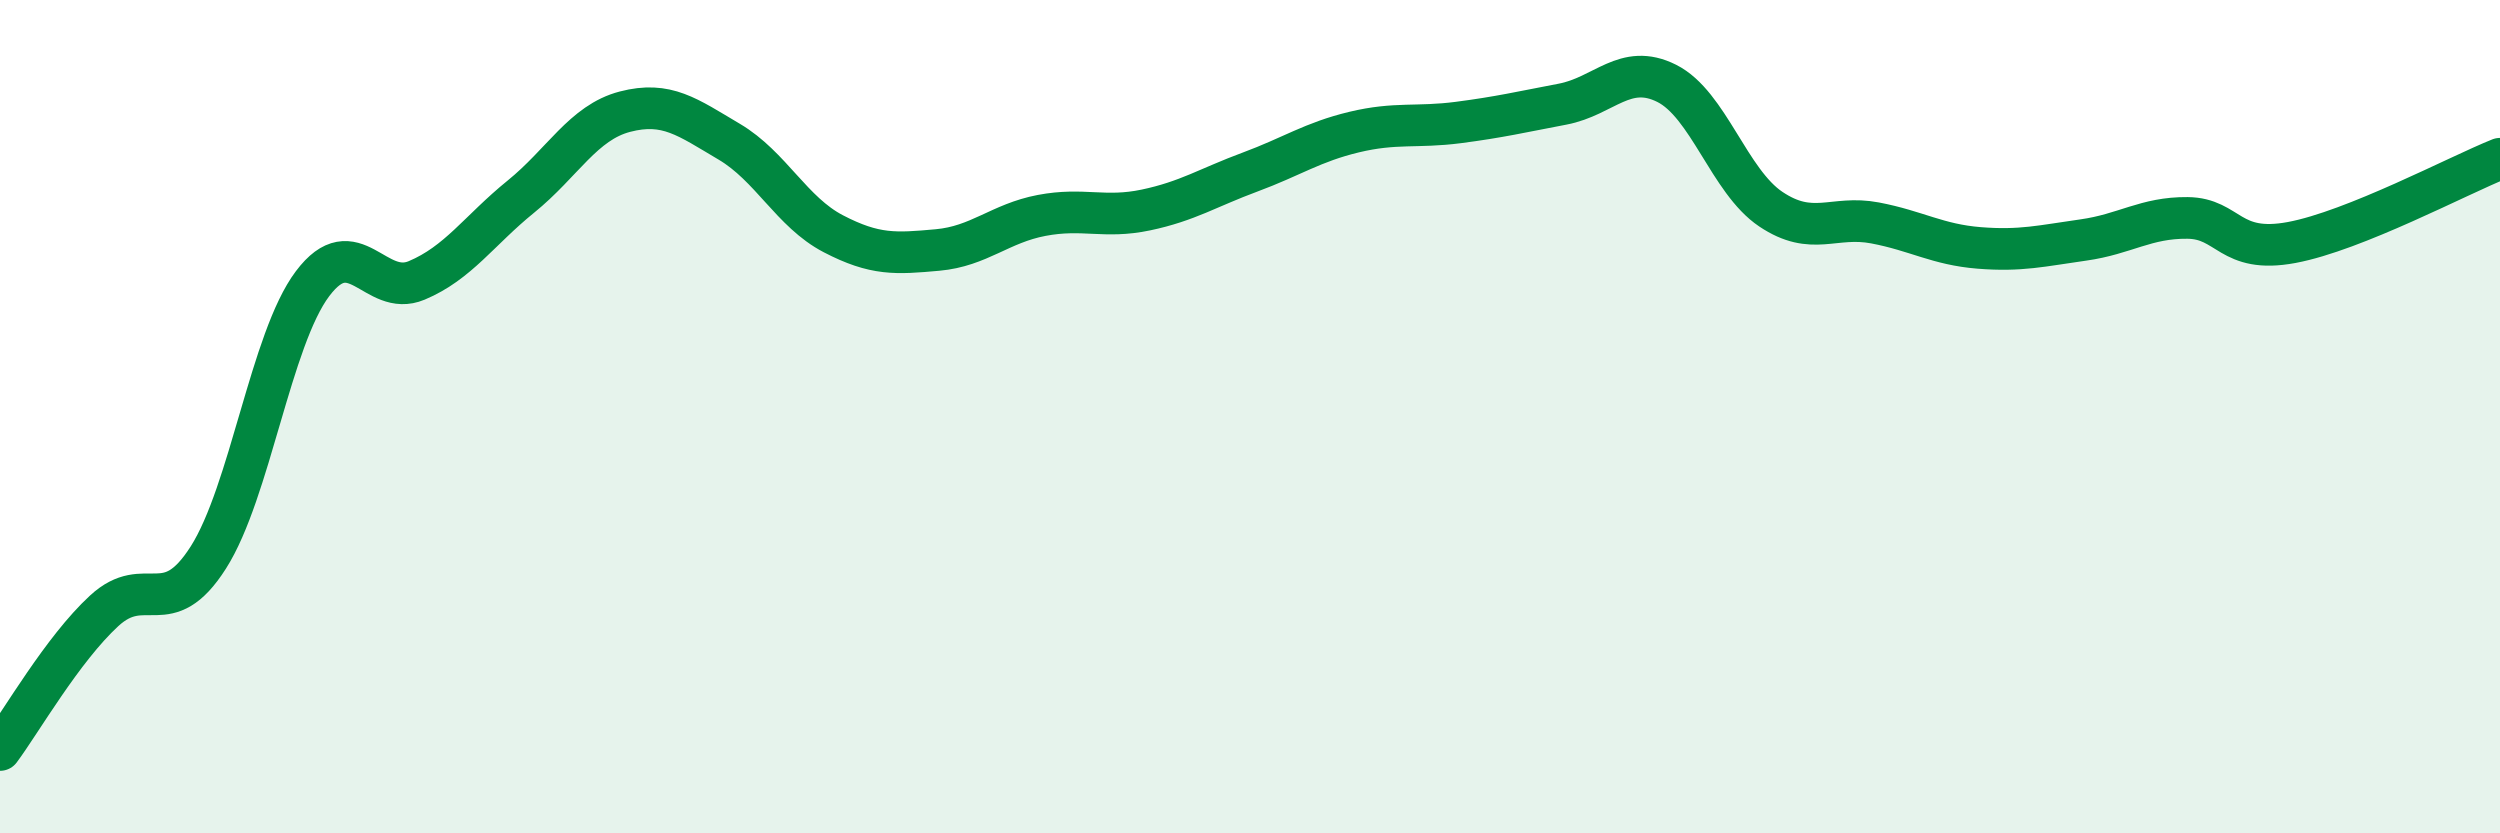
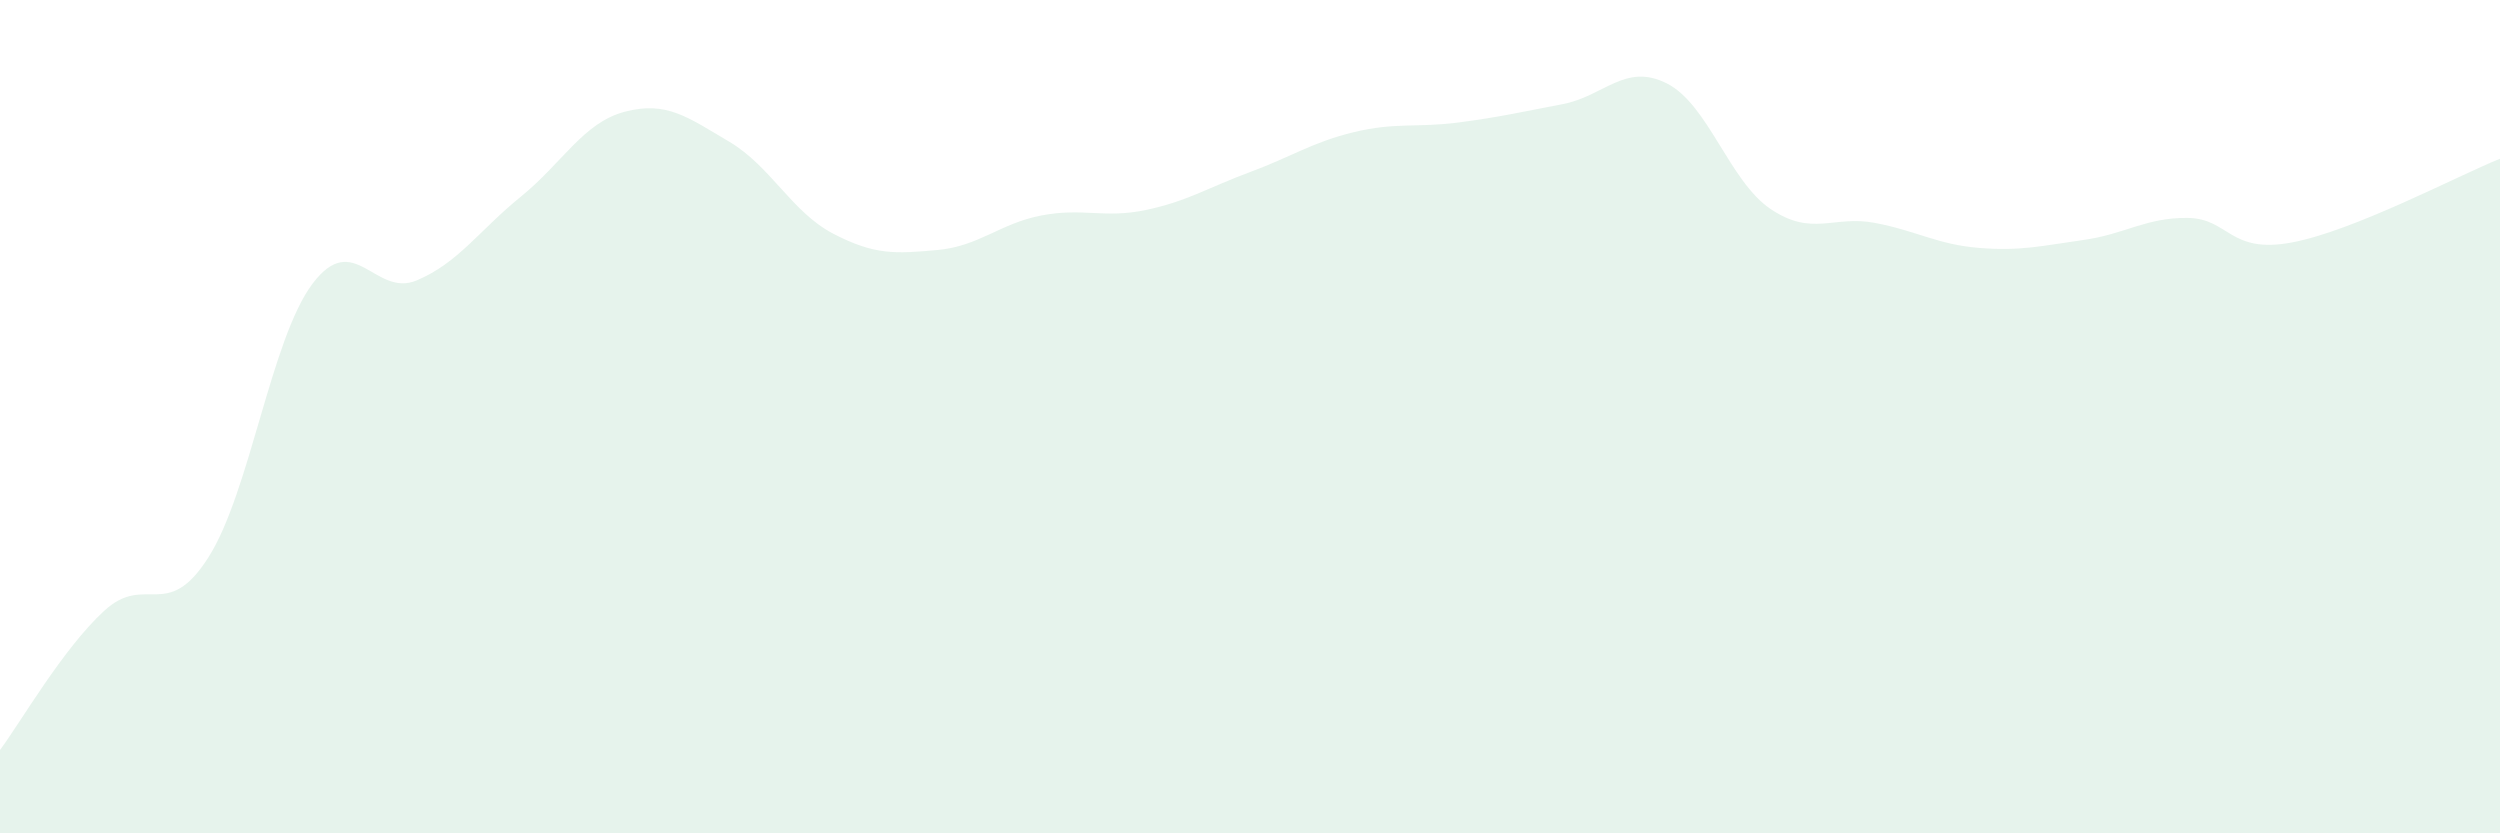
<svg xmlns="http://www.w3.org/2000/svg" width="60" height="20" viewBox="0 0 60 20">
  <path d="M 0,18 C 0.5,17.33 1.5,15.58 2.5,14.66 C 3.5,13.74 4,14.95 5,13.38 C 6,11.81 6.5,8.14 7.5,6.81 C 8.5,5.48 9,7.15 10,6.73 C 11,6.31 11.5,5.53 12.5,4.72 C 13.5,3.91 14,2.94 15,2.68 C 16,2.42 16.5,2.81 17.5,3.4 C 18.5,3.99 19,5.09 20,5.61 C 21,6.13 21.5,6.09 22.5,6 C 23.5,5.91 24,5.36 25,5.17 C 26,4.98 26.5,5.25 27.5,5.04 C 28.5,4.83 29,4.5 30,4.13 C 31,3.76 31.5,3.41 32.5,3.17 C 33.5,2.93 34,3.07 35,2.94 C 36,2.81 36.5,2.69 37.5,2.5 C 38.5,2.31 39,1.5 40,2 C 41,2.5 41.5,4.35 42.5,5.02 C 43.5,5.69 44,5.16 45,5.35 C 46,5.54 46.5,5.87 47.5,5.95 C 48.5,6.03 49,5.9 50,5.76 C 51,5.62 51.5,5.22 52.5,5.23 C 53.5,5.24 53.5,6.1 55,5.82 C 56.5,5.54 59,4.21 60,3.81L60 20L0 20Z" fill="#008740" opacity="0.1" stroke-linecap="round" stroke-linejoin="round" />
-   <path d="M 0,18 C 0.5,17.33 1.5,15.58 2.5,14.66 C 3.5,13.74 4,14.95 5,13.38 C 6,11.81 6.5,8.14 7.5,6.81 C 8.5,5.48 9,7.15 10,6.73 C 11,6.31 11.5,5.53 12.5,4.72 C 13.5,3.91 14,2.94 15,2.68 C 16,2.42 16.5,2.81 17.5,3.4 C 18.5,3.99 19,5.09 20,5.61 C 21,6.13 21.5,6.09 22.5,6 C 23.5,5.91 24,5.36 25,5.17 C 26,4.98 26.5,5.25 27.5,5.04 C 28.5,4.83 29,4.5 30,4.13 C 31,3.76 31.5,3.41 32.5,3.17 C 33.5,2.93 34,3.07 35,2.94 C 36,2.81 36.5,2.69 37.5,2.5 C 38.5,2.31 39,1.5 40,2 C 41,2.5 41.5,4.35 42.5,5.02 C 43.5,5.69 44,5.16 45,5.35 C 46,5.54 46.5,5.87 47.5,5.95 C 48.5,6.03 49,5.9 50,5.76 C 51,5.62 51.5,5.22 52.5,5.23 C 53.5,5.24 53.5,6.1 55,5.82 C 56.5,5.54 59,4.21 60,3.81" stroke="#008740" stroke-width="1" fill="none" stroke-linecap="round" stroke-linejoin="round" />
</svg>